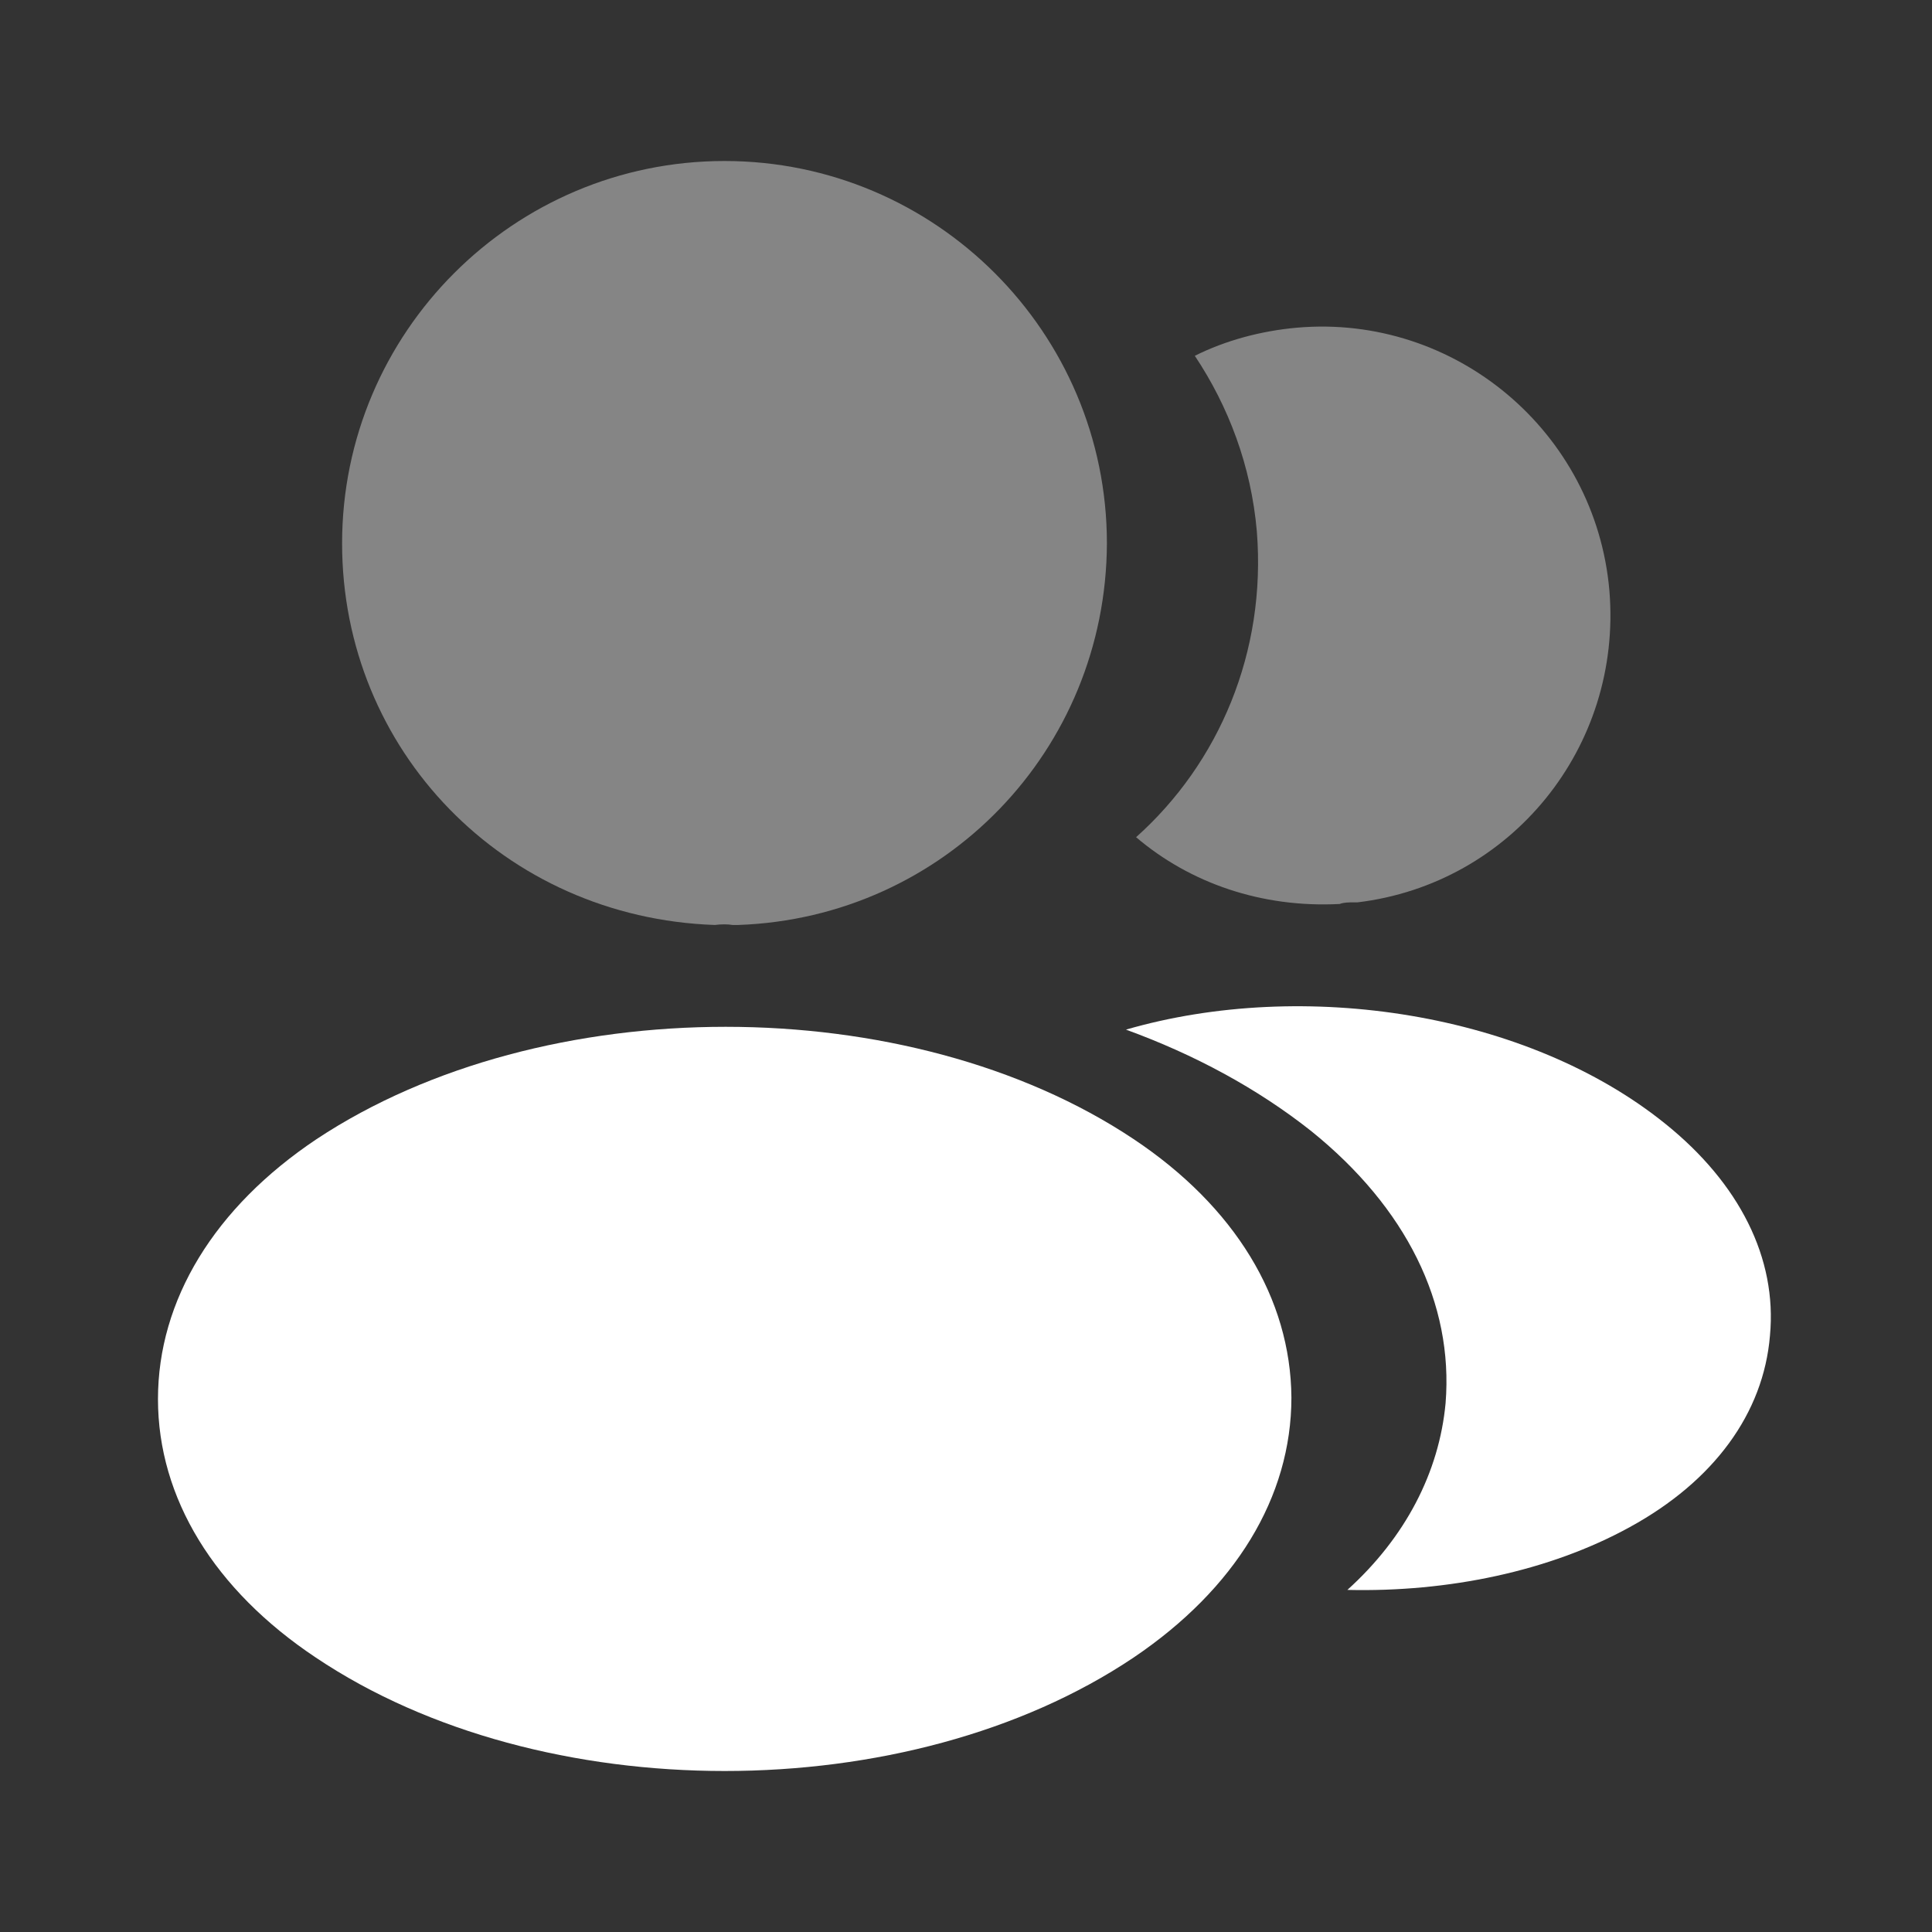
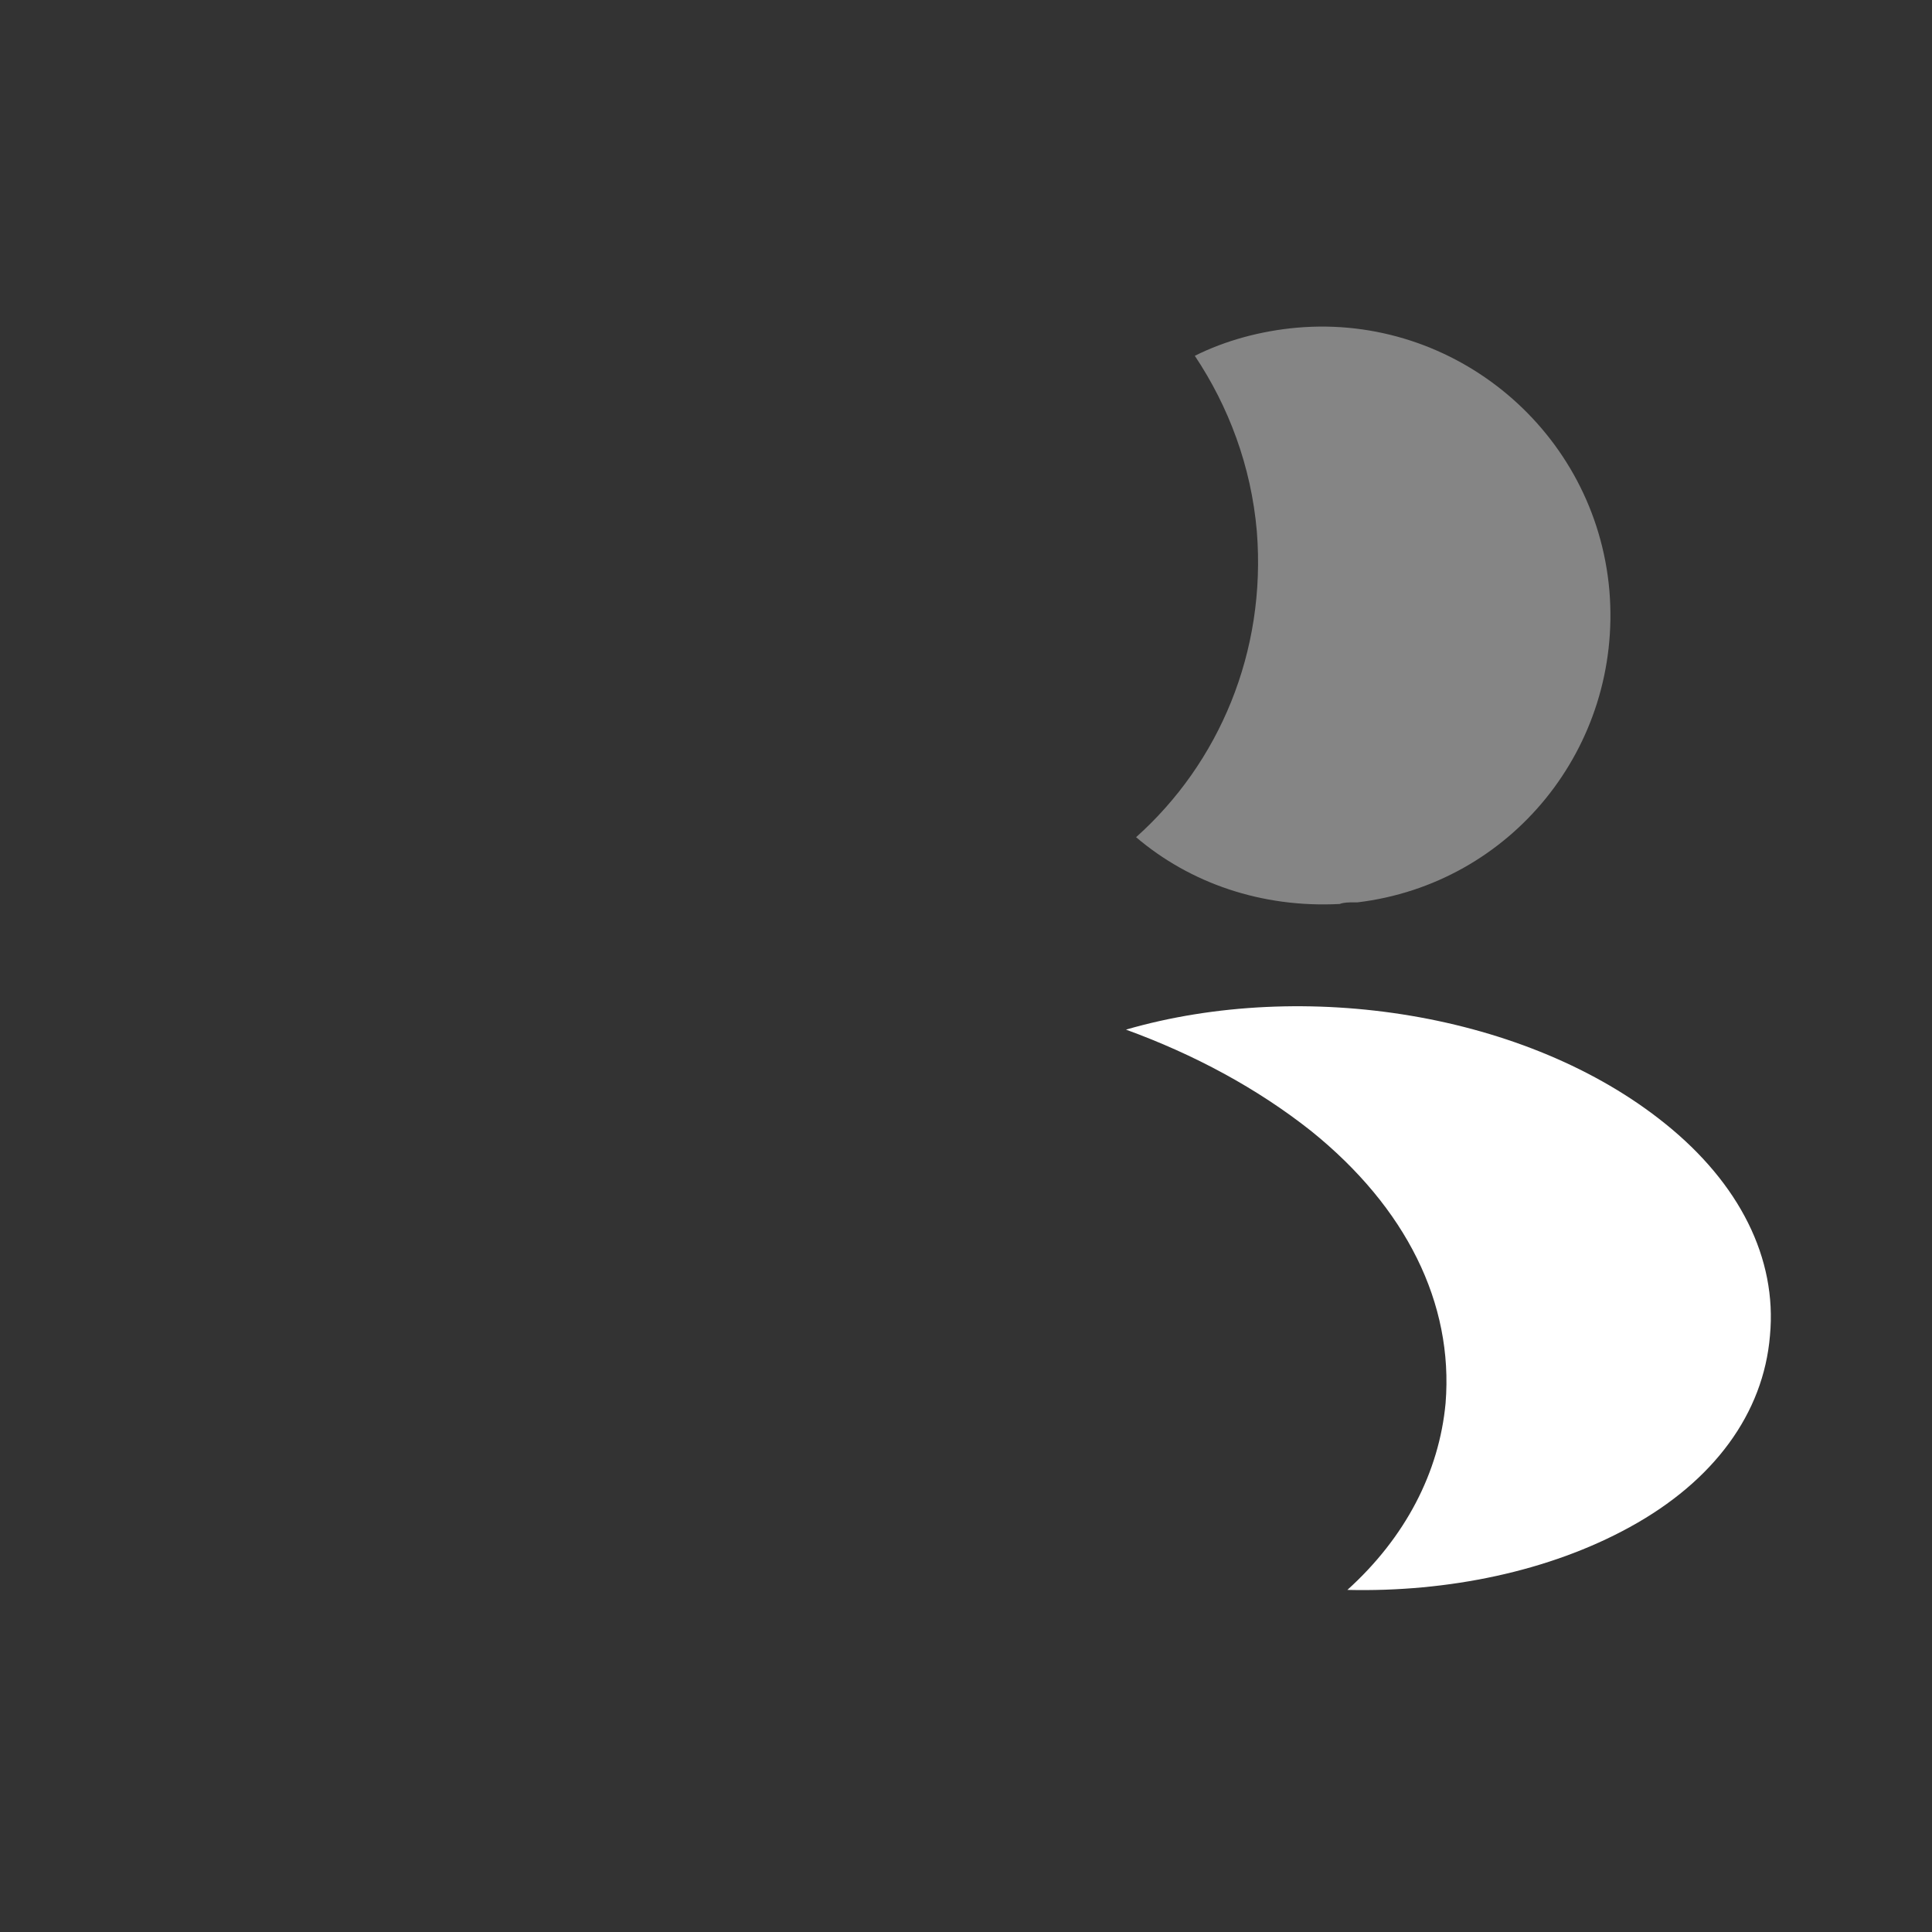
<svg xmlns="http://www.w3.org/2000/svg" width="30" height="30" viewBox="0 0 30 30" fill="none">
  <rect x="0" y="0" width="30" height="30" fill="#333333" stroke="none" />
-   <path opacity="0.4" d="M11.25 2.5C7.975 2.5 5.312 5.162 5.312 8.438C5.312 11.65 7.825 14.25 11.1 14.363C11.2 14.35 11.3 14.35 11.375 14.363C11.4 14.363 11.412 14.363 11.438 14.363C11.45 14.363 11.45 14.363 11.463 14.363C14.662 14.25 17.175 11.65 17.188 8.438C17.188 5.162 14.525 2.5 11.25 2.5Z" fill="white" />
-   <path d="M17.603 17.688C14.116 15.363 8.428 15.363 4.916 17.688C3.328 18.75 2.453 20.188 2.453 21.725C2.453 23.262 3.328 24.688 4.903 25.738C6.653 26.913 8.953 27.5 11.253 27.5C13.553 27.5 15.853 26.913 17.603 25.738C19.178 24.675 20.053 23.25 20.053 21.7C20.041 20.163 19.178 18.738 17.603 17.688Z" fill="white" />
  <path opacity="0.4" d="M24.991 9.175C25.191 11.6 23.466 13.725 21.078 14.012C21.066 14.012 21.066 14.012 21.053 14.012H21.016C20.941 14.012 20.866 14.012 20.803 14.037C19.591 14.1 18.478 13.713 17.641 13C18.928 11.85 19.666 10.125 19.516 8.25C19.428 7.237 19.078 6.312 18.553 5.525C19.028 5.287 19.578 5.138 20.141 5.088C22.591 4.875 24.778 6.7 24.991 9.175Z" fill="white" />
  <path d="M27.484 20.738C27.384 21.95 26.609 23 25.309 23.712C24.059 24.4 22.484 24.725 20.922 24.688C21.822 23.875 22.347 22.863 22.447 21.788C22.572 20.238 21.834 18.75 20.359 17.562C19.522 16.9 18.547 16.375 17.484 15.988C20.247 15.188 23.722 15.725 25.859 17.45C27.009 18.375 27.597 19.538 27.484 20.738Z" fill="white" />
</svg>